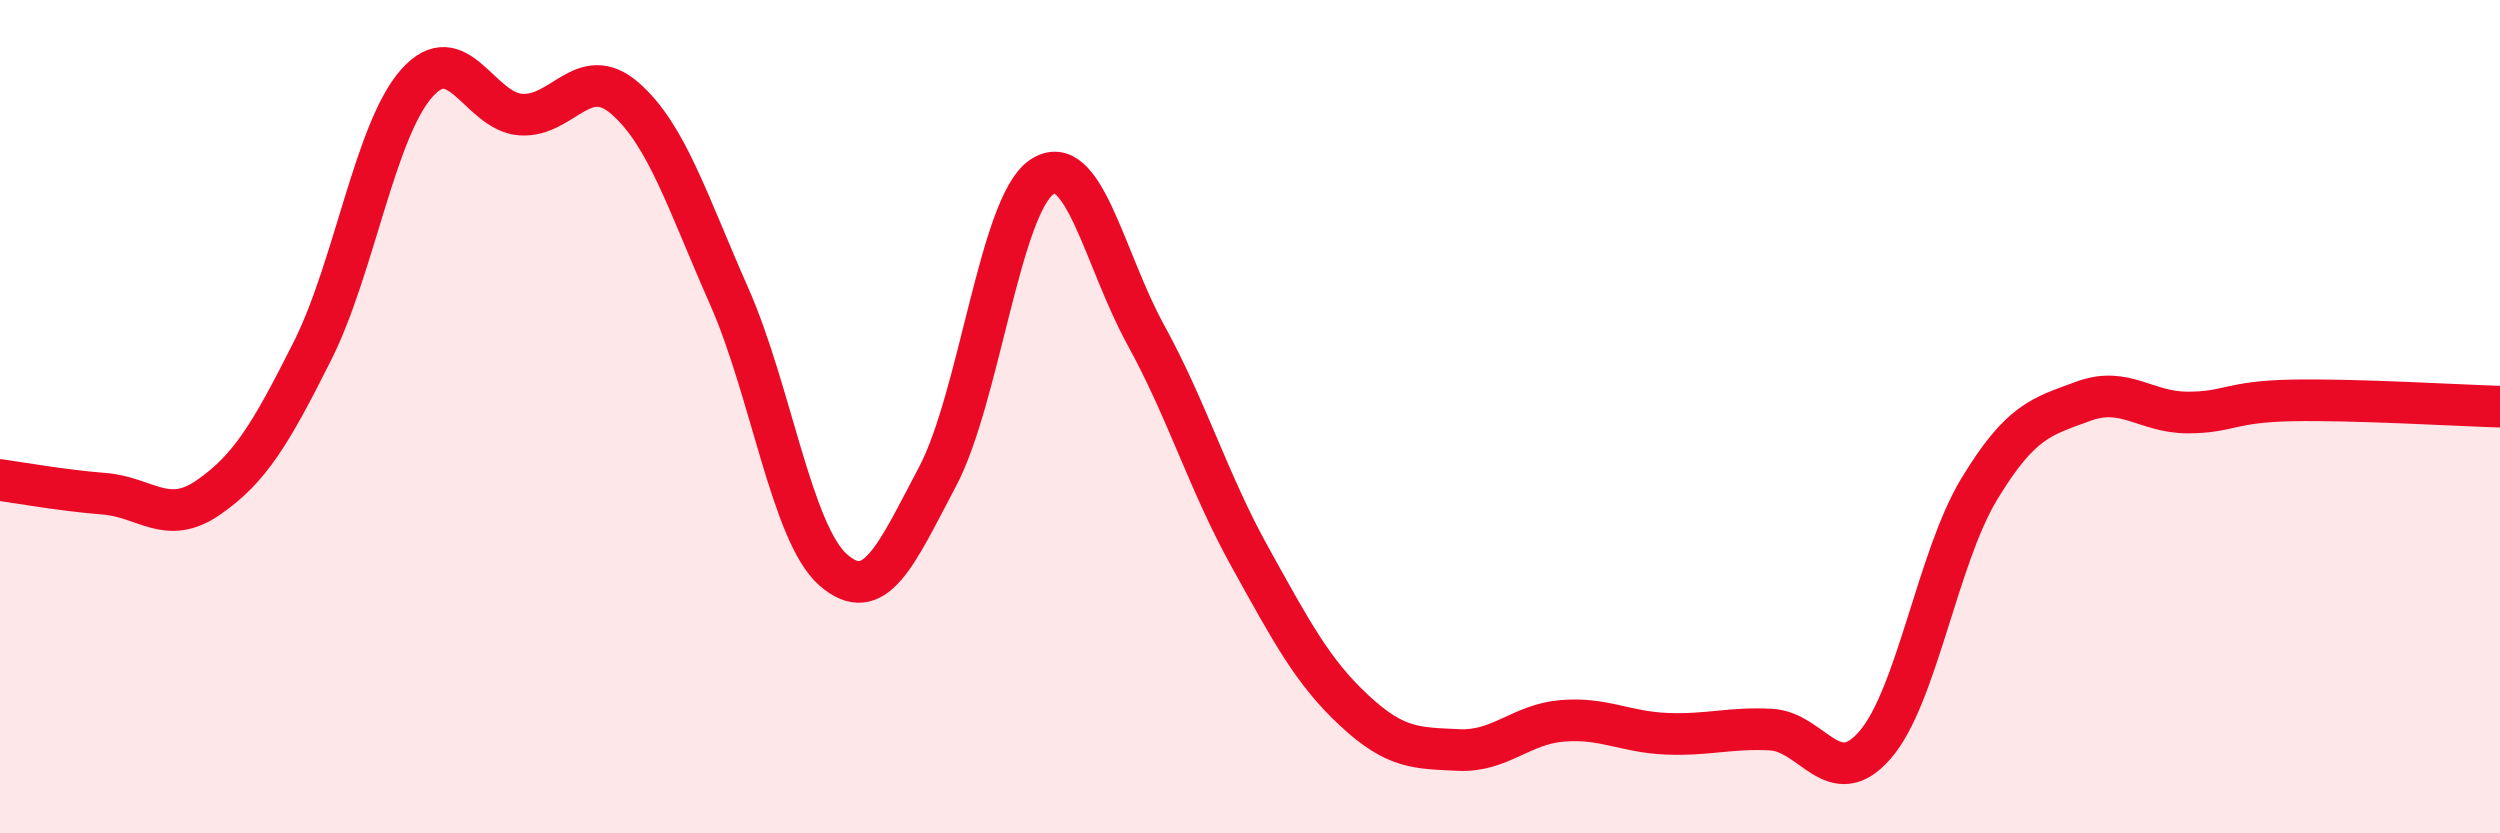
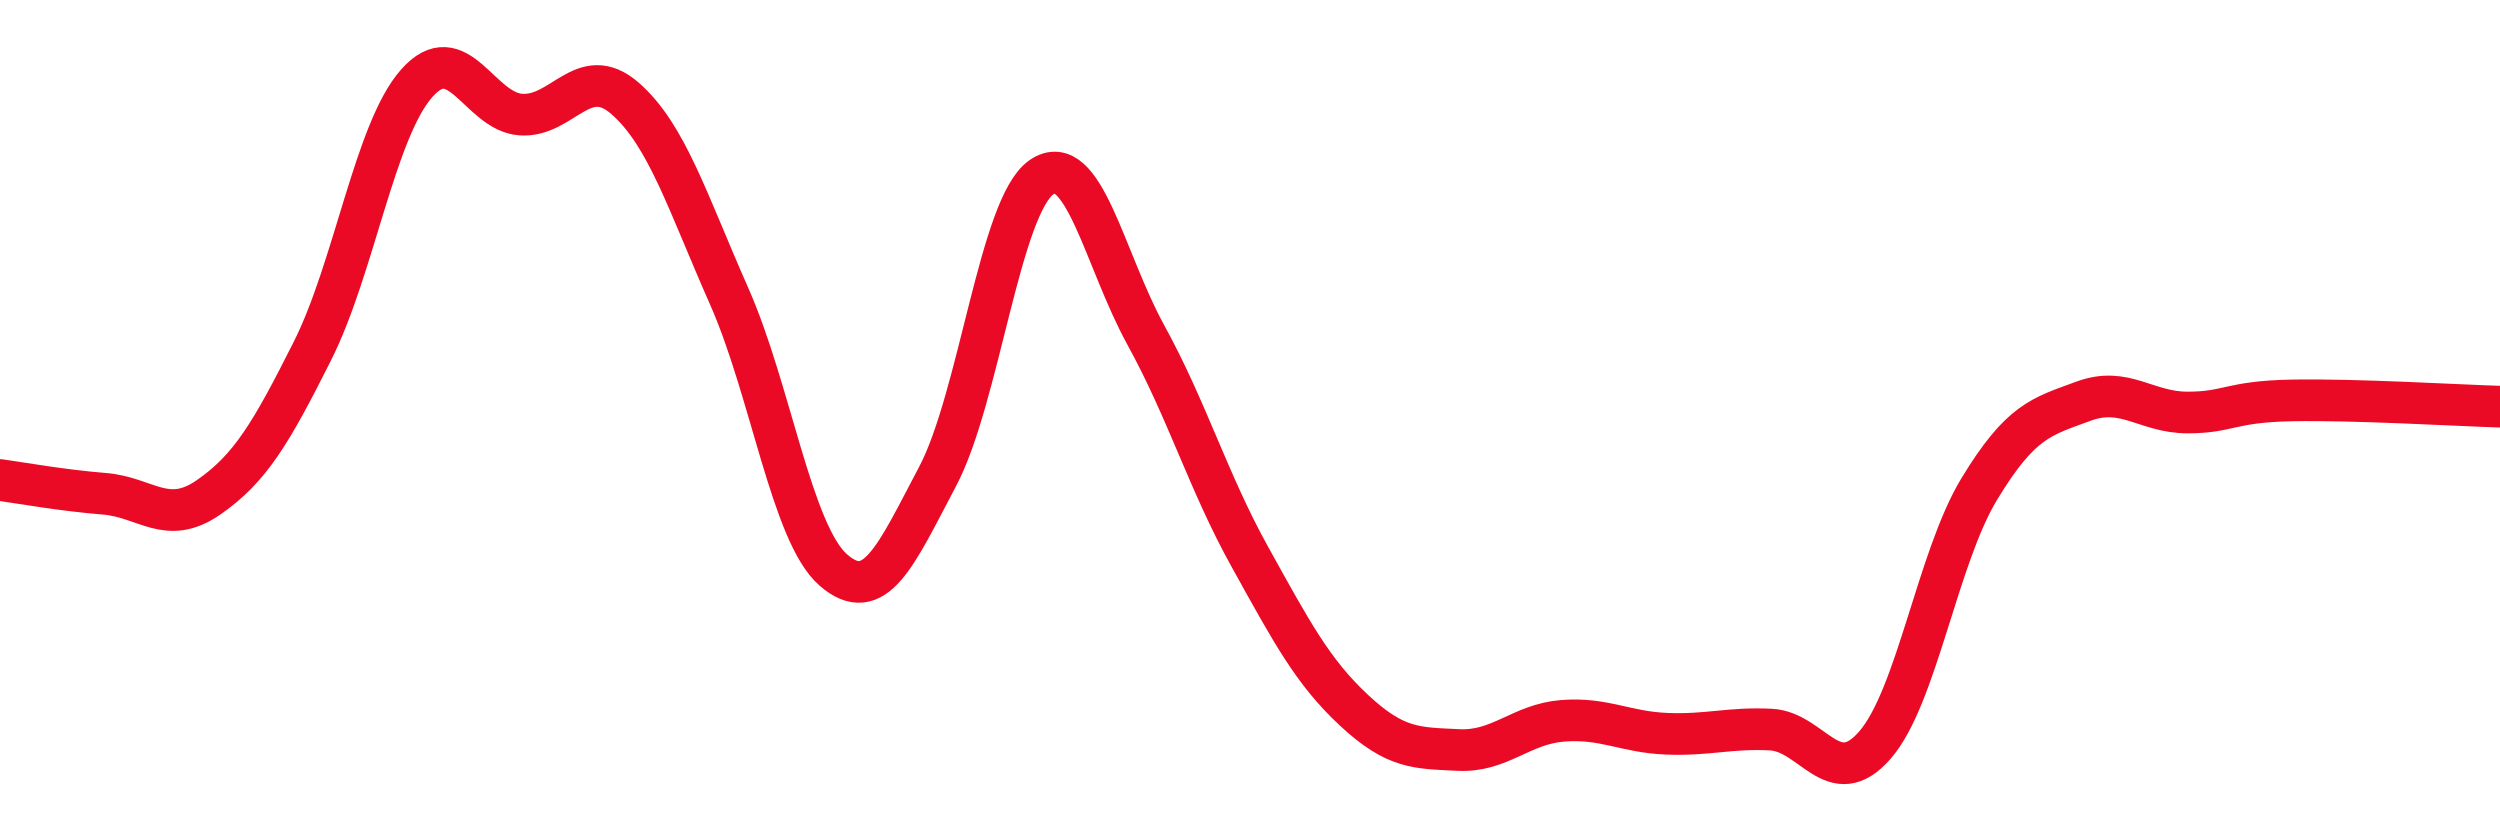
<svg xmlns="http://www.w3.org/2000/svg" width="60" height="20" viewBox="0 0 60 20">
-   <path d="M 0,11.52 C 0.5,11.59 1.5,11.77 2.5,11.85 C 3.5,11.93 4,12.63 5,11.94 C 6,11.25 6.5,10.41 7.5,8.42 C 8.5,6.43 9,3.13 10,2 C 11,0.87 11.5,2.68 12.5,2.75 C 13.5,2.82 14,1.49 15,2.36 C 16,3.23 16.5,4.85 17.5,7.11 C 18.5,9.37 19,12.81 20,13.68 C 21,14.55 21.5,13.33 22.5,11.44 C 23.5,9.55 24,4.93 25,4.25 C 26,3.57 26.5,6.22 27.5,8.04 C 28.5,9.86 29,11.57 30,13.37 C 31,15.17 31.5,16.12 32.5,17.05 C 33.5,17.98 34,17.95 35,18 C 36,18.05 36.5,17.38 37.5,17.3 C 38.5,17.22 39,17.57 40,17.61 C 41,17.65 41.5,17.46 42.5,17.51 C 43.5,17.56 44,19.03 45,17.88 C 46,16.73 46.5,13.39 47.5,11.74 C 48.5,10.09 49,10 50,9.63 C 51,9.26 51.5,9.9 52.5,9.9 C 53.5,9.9 53.5,9.64 55,9.61 C 56.5,9.58 59,9.73 60,9.76L60 20L0 20Z" fill="#EB0A25" opacity="0.1" stroke-linecap="round" stroke-linejoin="round" />
  <path d="M 0,11.52 C 0.5,11.59 1.5,11.77 2.5,11.85 C 3.5,11.93 4,12.63 5,11.94 C 6,11.25 6.5,10.41 7.5,8.42 C 8.5,6.43 9,3.13 10,2 C 11,0.87 11.5,2.68 12.5,2.75 C 13.5,2.82 14,1.49 15,2.36 C 16,3.23 16.5,4.85 17.5,7.11 C 18.5,9.37 19,12.81 20,13.68 C 21,14.55 21.5,13.33 22.5,11.44 C 23.5,9.55 24,4.93 25,4.25 C 26,3.57 26.5,6.22 27.5,8.04 C 28.5,9.86 29,11.57 30,13.37 C 31,15.17 31.5,16.12 32.5,17.05 C 33.5,17.98 34,17.95 35,18 C 36,18.05 36.5,17.38 37.5,17.3 C 38.5,17.22 39,17.57 40,17.61 C 41,17.65 41.5,17.46 42.5,17.51 C 43.5,17.56 44,19.03 45,17.88 C 46,16.73 46.5,13.39 47.5,11.74 C 48.5,10.09 49,10 50,9.63 C 51,9.26 51.5,9.9 52.5,9.9 C 53.5,9.9 53.5,9.64 55,9.61 C 56.5,9.58 59,9.73 60,9.76" stroke="#EB0A25" stroke-width="1" fill="none" stroke-linecap="round" stroke-linejoin="round" />
</svg>